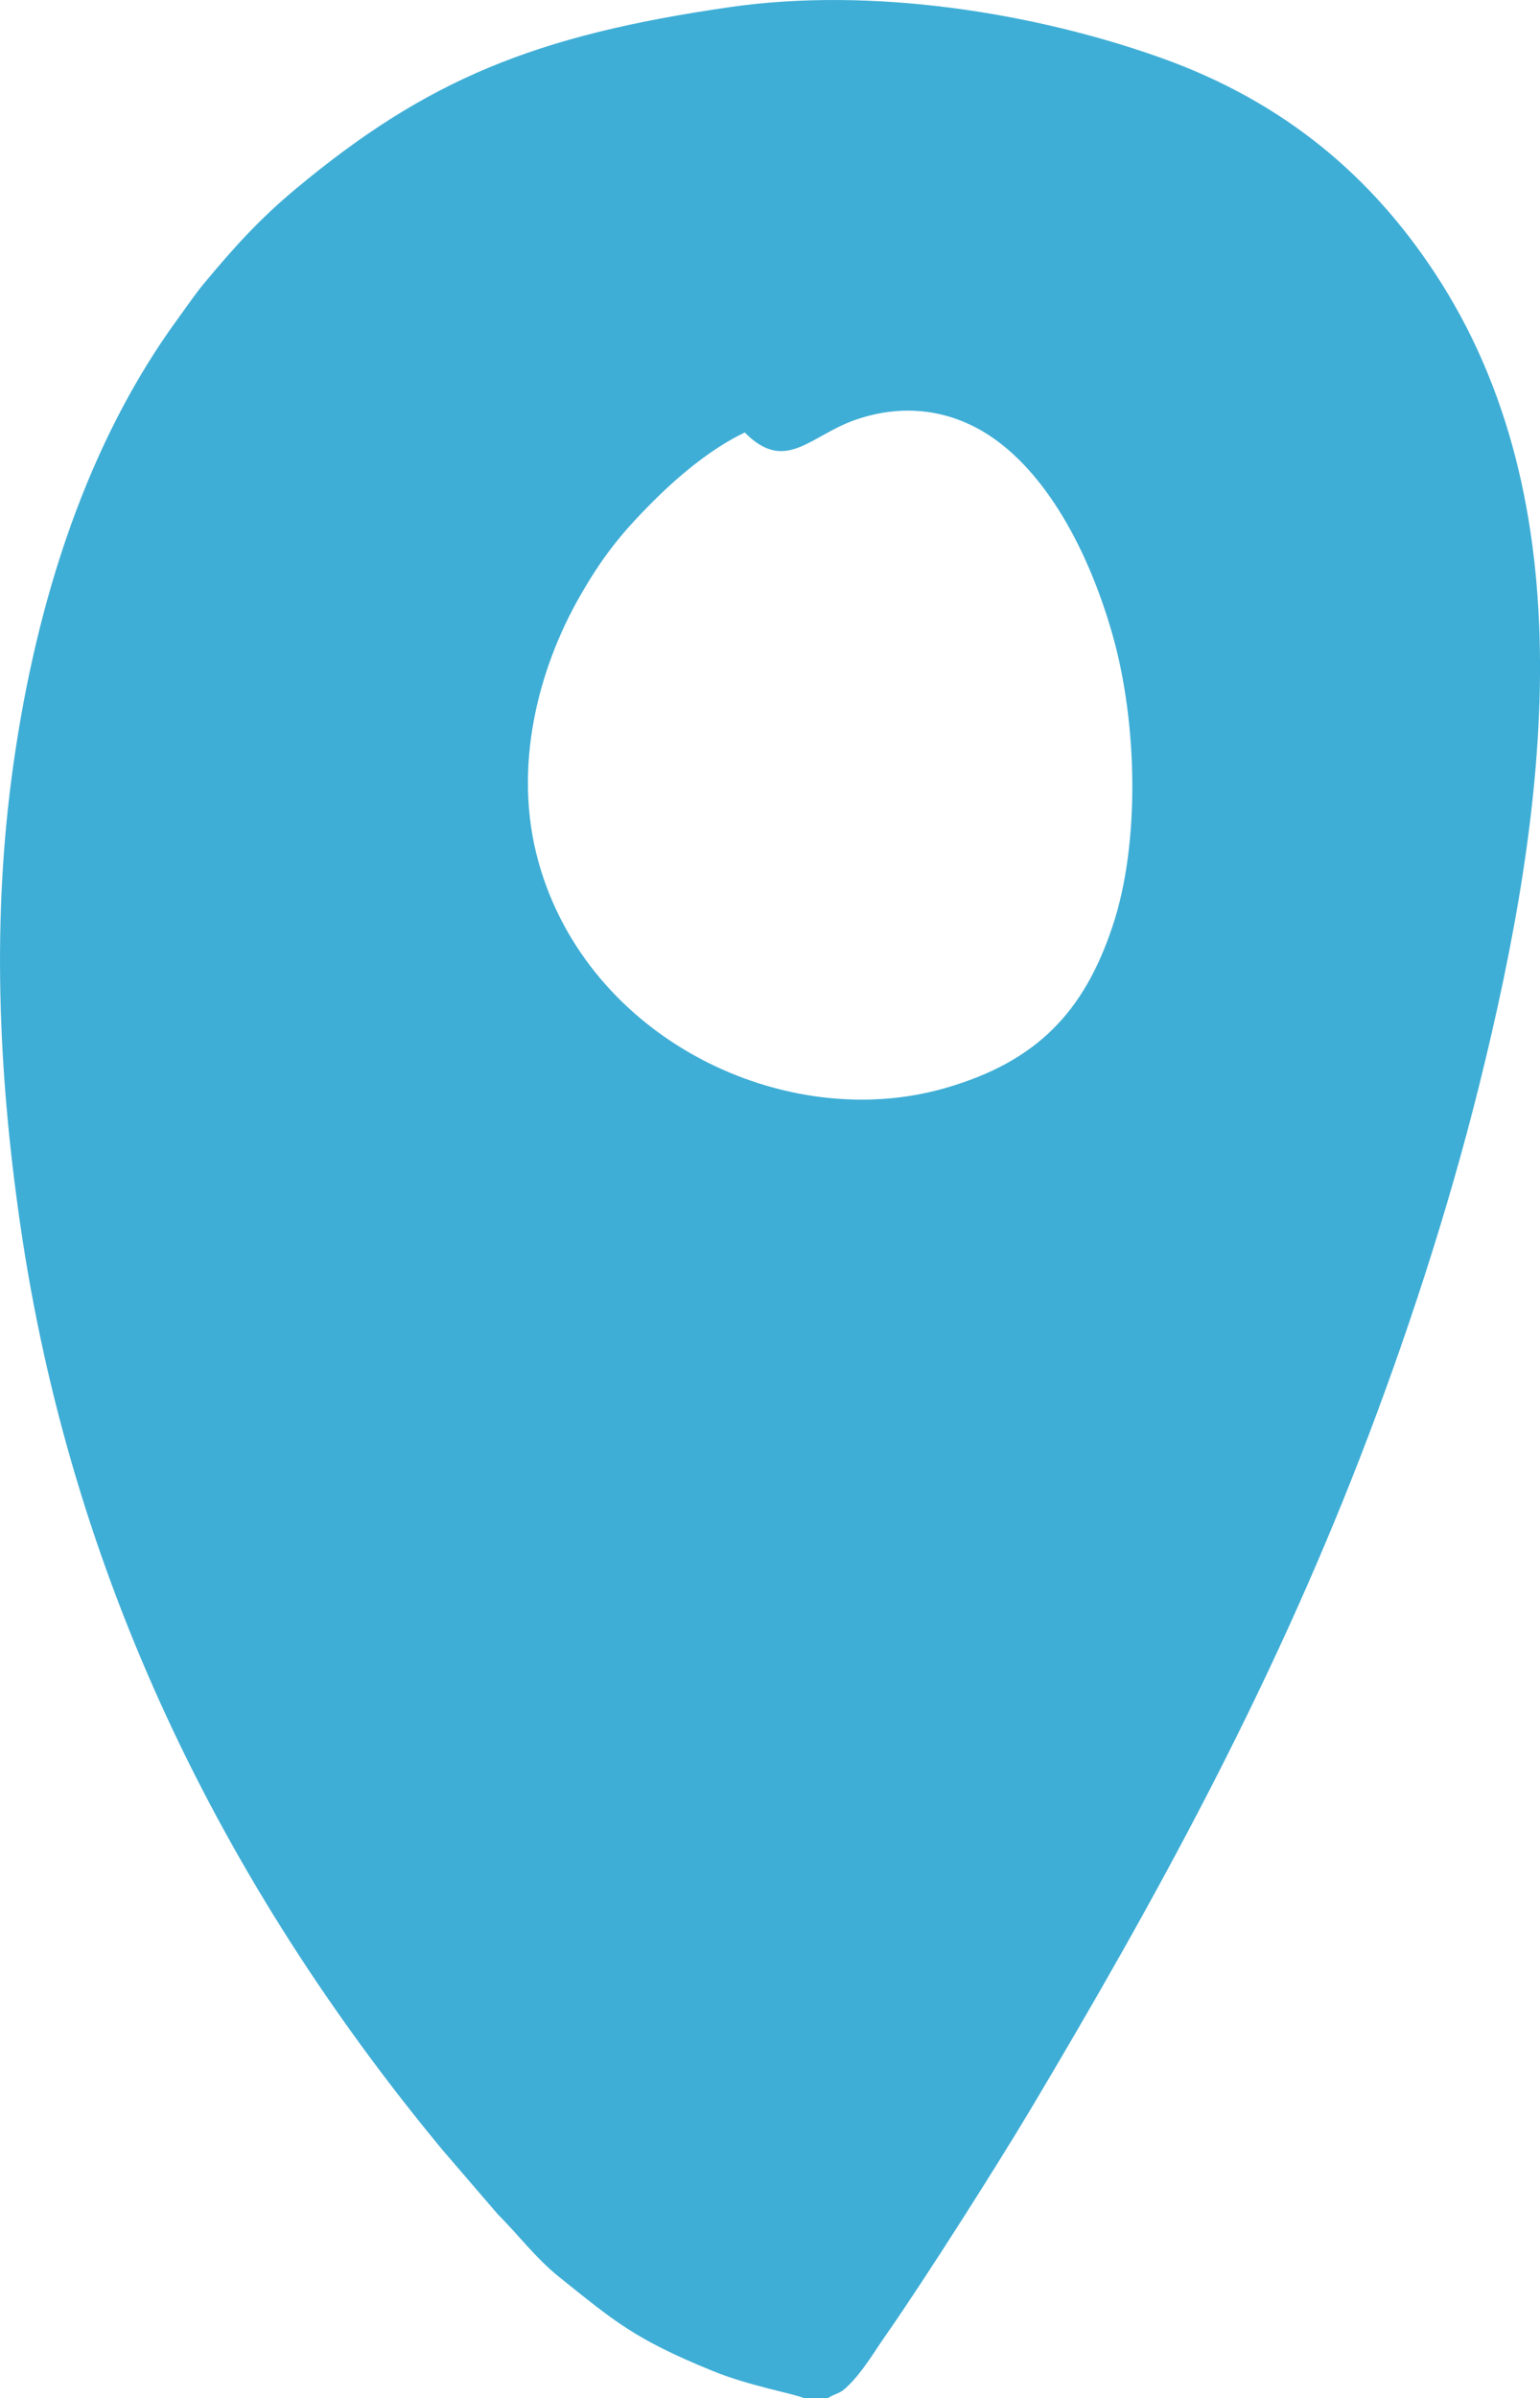
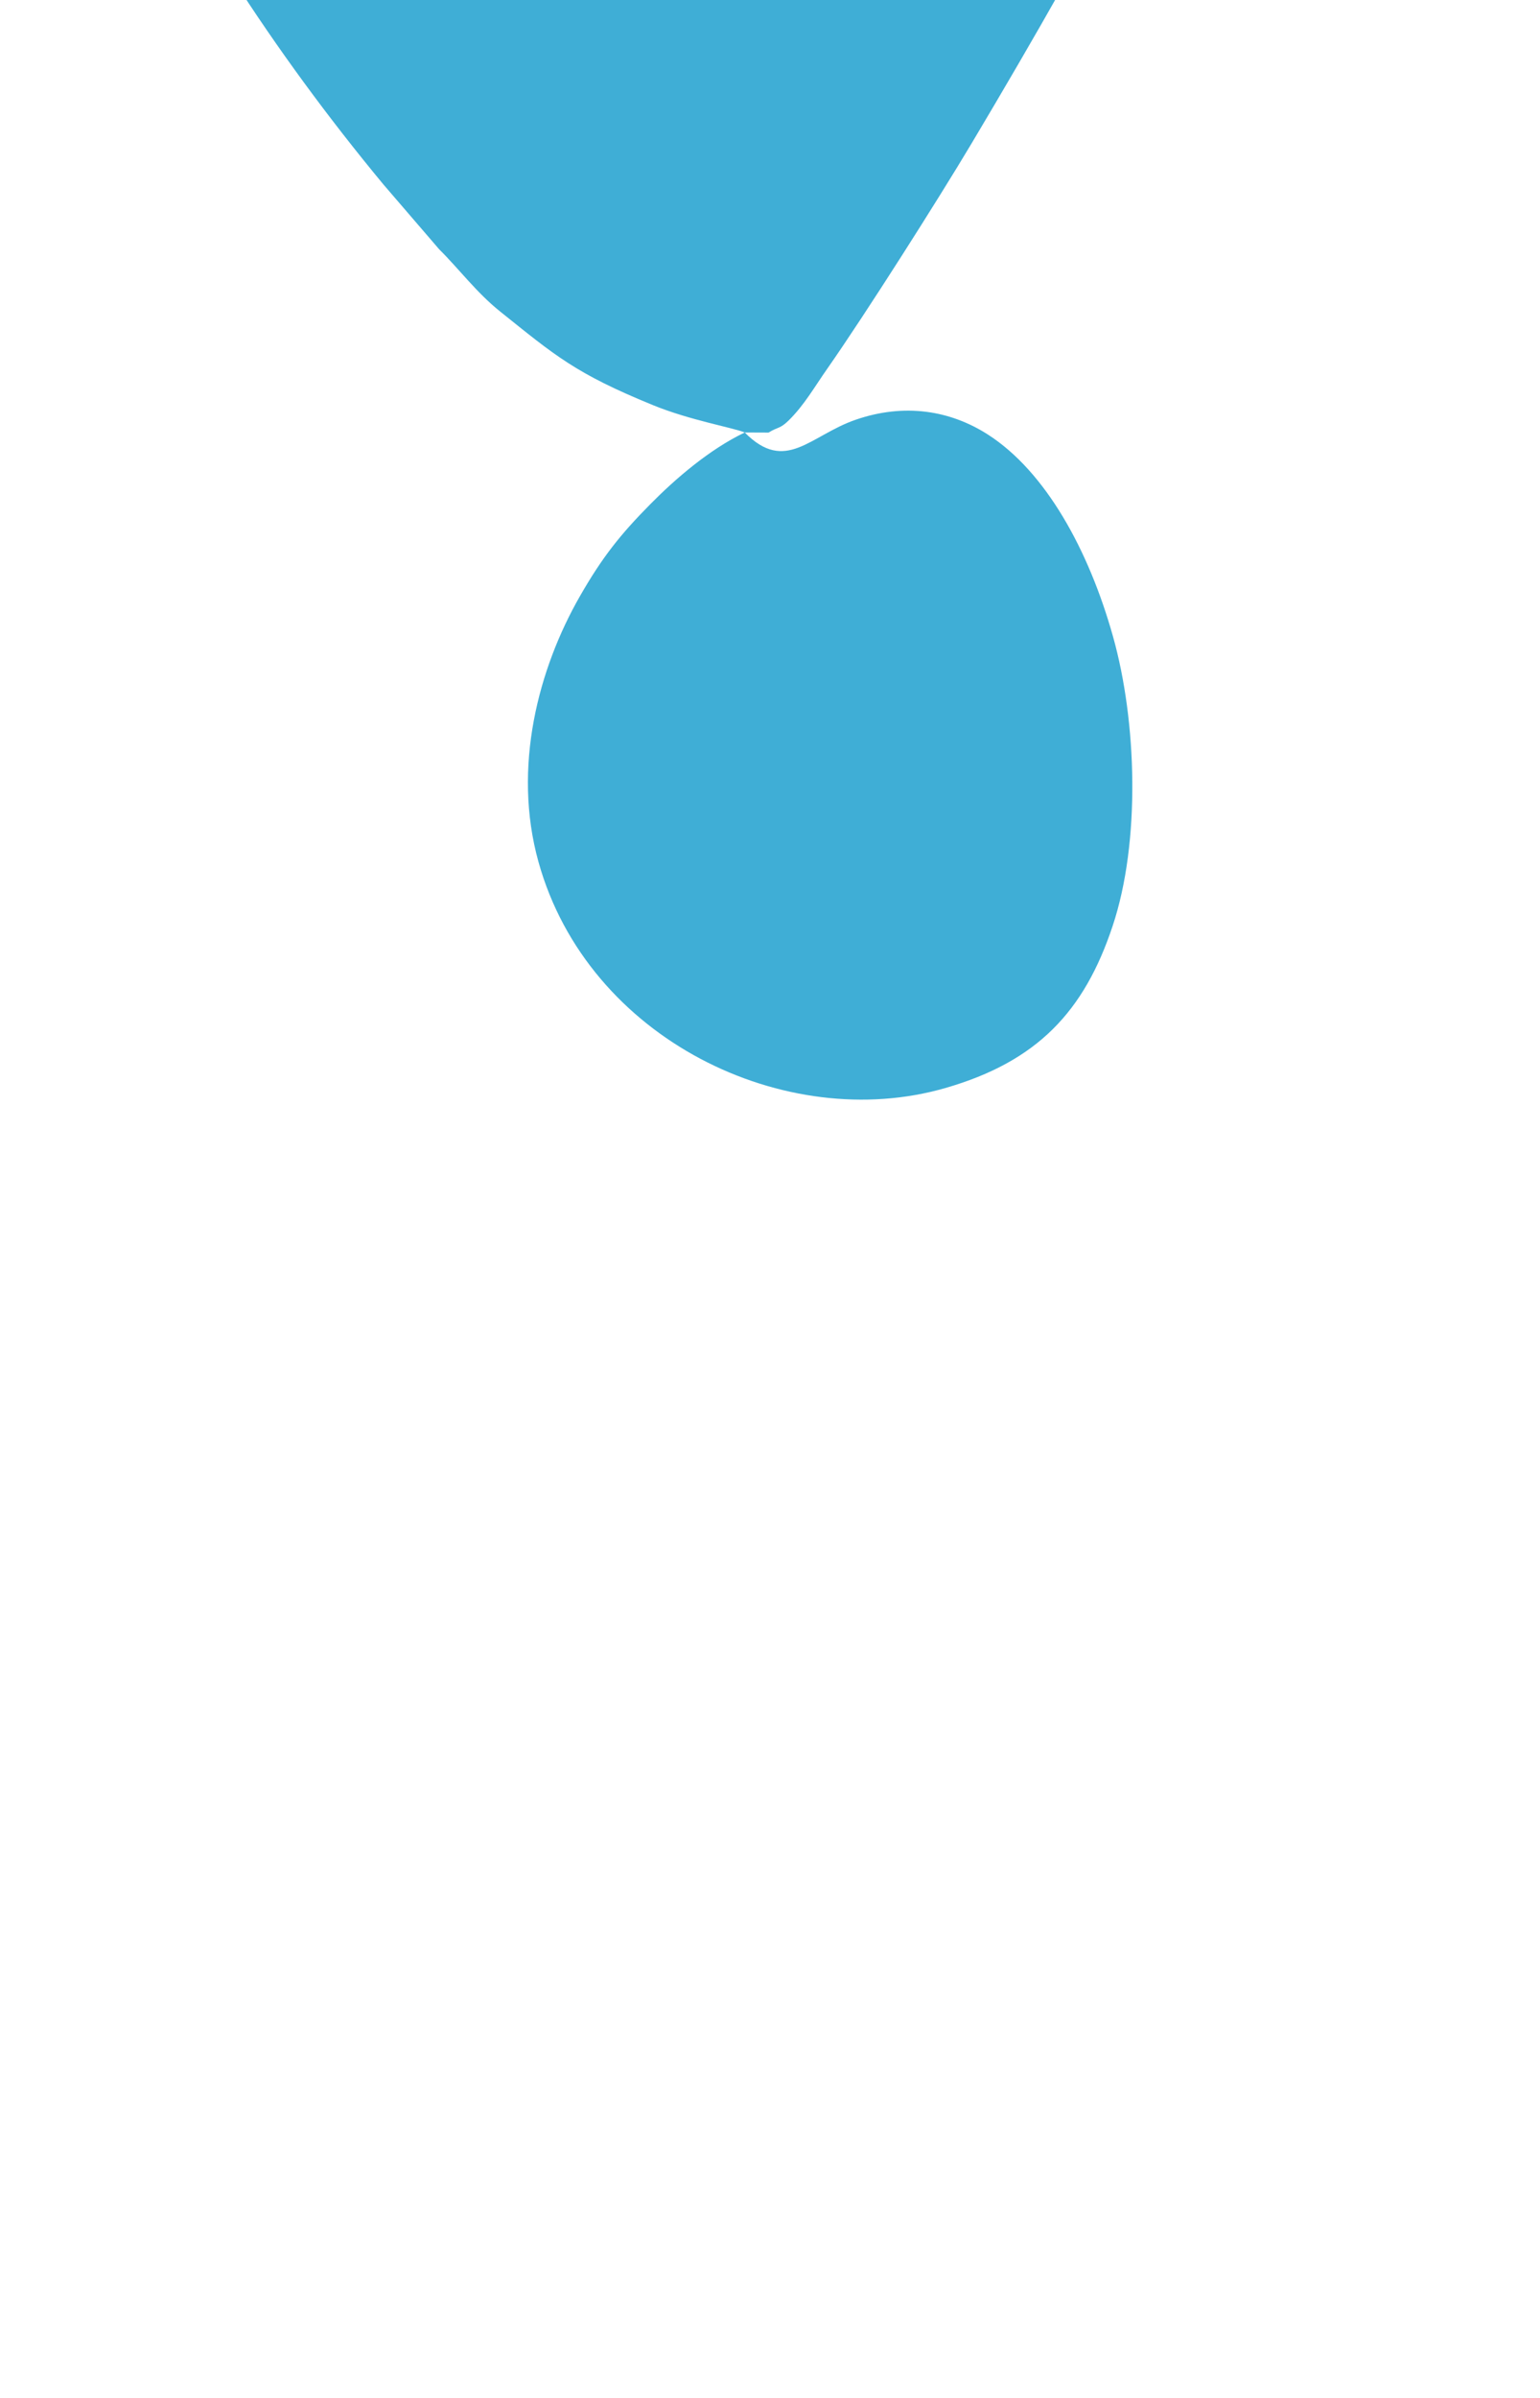
<svg xmlns="http://www.w3.org/2000/svg" xml:space="preserve" width="216.186mm" height="336.412mm" version="1.1" style="shape-rendering:geometricPrecision; text-rendering:geometricPrecision; image-rendering:optimizeQuality; fill-rule:evenodd; clip-rule:evenodd" viewBox="0 0 16367 25469">
  <defs>
    <style type="text/css"> .fil0 {fill:#3FAED6} </style>
  </defs>
  <g id="Слой_x0020_1">
-     <path class="fil0" d="M7915 4593c435,440 694,32 1178,-135 521,-180 1008,-99 1408,158 610,392 1069,1221 1328,2144 254,903 294,2181 -4,3074 -302,909 -802,1440 -1778,1721 -1697,490 -3799,-516 -4324,-2401 -281,-1008 2,-2057 439,-2820 237,-414 429,-656 753,-983 256,-259 619,-576 1000,-758zm629 20875l253 1c102,-63 120,-37 213,-128 167,-164 272,-352 411,-550 403,-576 1183,-1804 1534,-2393 1347,-2260 2530,-4423 3499,-6917 478,-1232 929,-2599 1264,-3944 741,-2973 1148,-6192 -474,-8646 -648,-980 -1555,-1800 -2925,-2284 -1335,-472 -3050,-750 -4565,-531 -2073,299 -3221,772 -4611,1930 -383,319 -651,615 -974,1003 -94,113 -179,239 -273,368 -960,1310 -1504,2980 -1753,4737 -231,1627 -163,3258 69,4868 539,3748 2146,7021 4491,9851l593 689c212,210 398,461 648,661 589,472 801,658 1623,994 396,162 847,238 977,291z" />
+     <path class="fil0" d="M7915 4593c435,440 694,32 1178,-135 521,-180 1008,-99 1408,158 610,392 1069,1221 1328,2144 254,903 294,2181 -4,3074 -302,909 -802,1440 -1778,1721 -1697,490 -3799,-516 -4324,-2401 -281,-1008 2,-2057 439,-2820 237,-414 429,-656 753,-983 256,-259 619,-576 1000,-758zl253 1c102,-63 120,-37 213,-128 167,-164 272,-352 411,-550 403,-576 1183,-1804 1534,-2393 1347,-2260 2530,-4423 3499,-6917 478,-1232 929,-2599 1264,-3944 741,-2973 1148,-6192 -474,-8646 -648,-980 -1555,-1800 -2925,-2284 -1335,-472 -3050,-750 -4565,-531 -2073,299 -3221,772 -4611,1930 -383,319 -651,615 -974,1003 -94,113 -179,239 -273,368 -960,1310 -1504,2980 -1753,4737 -231,1627 -163,3258 69,4868 539,3748 2146,7021 4491,9851l593 689c212,210 398,461 648,661 589,472 801,658 1623,994 396,162 847,238 977,291z" />
  </g>
</svg>